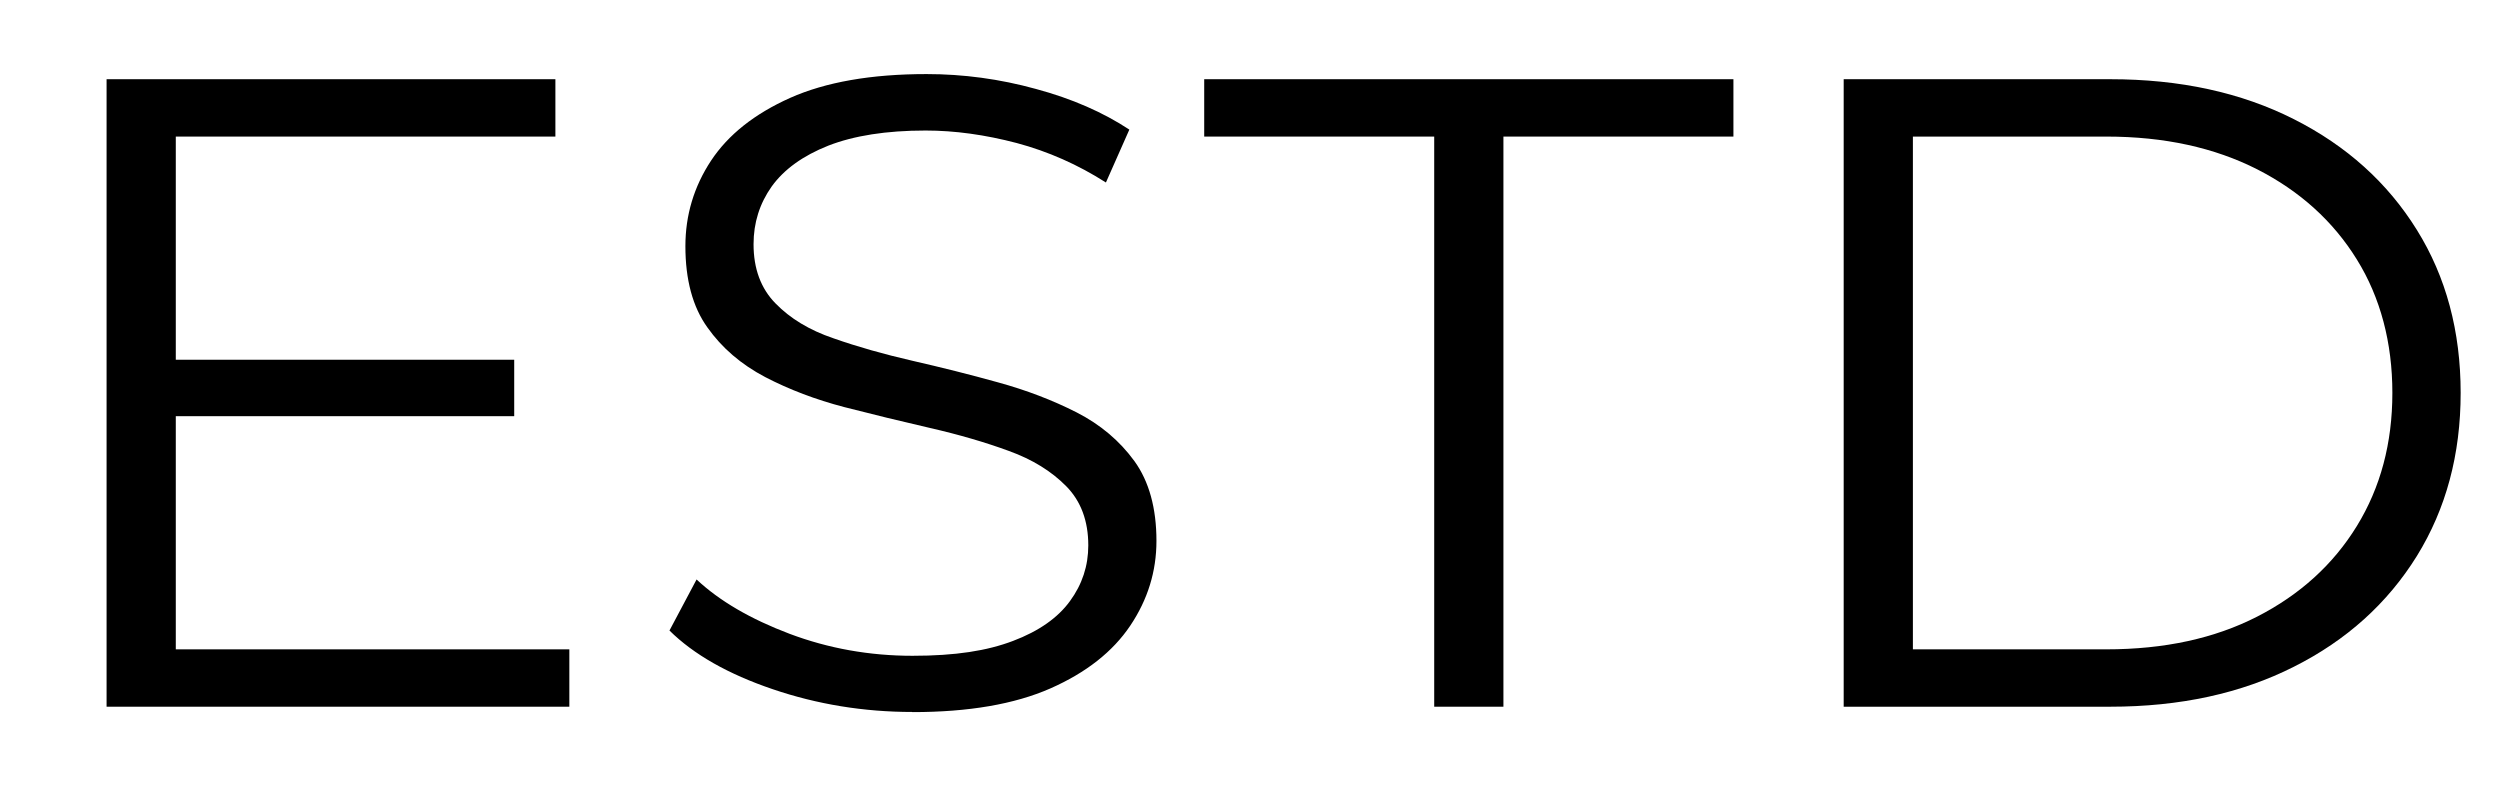
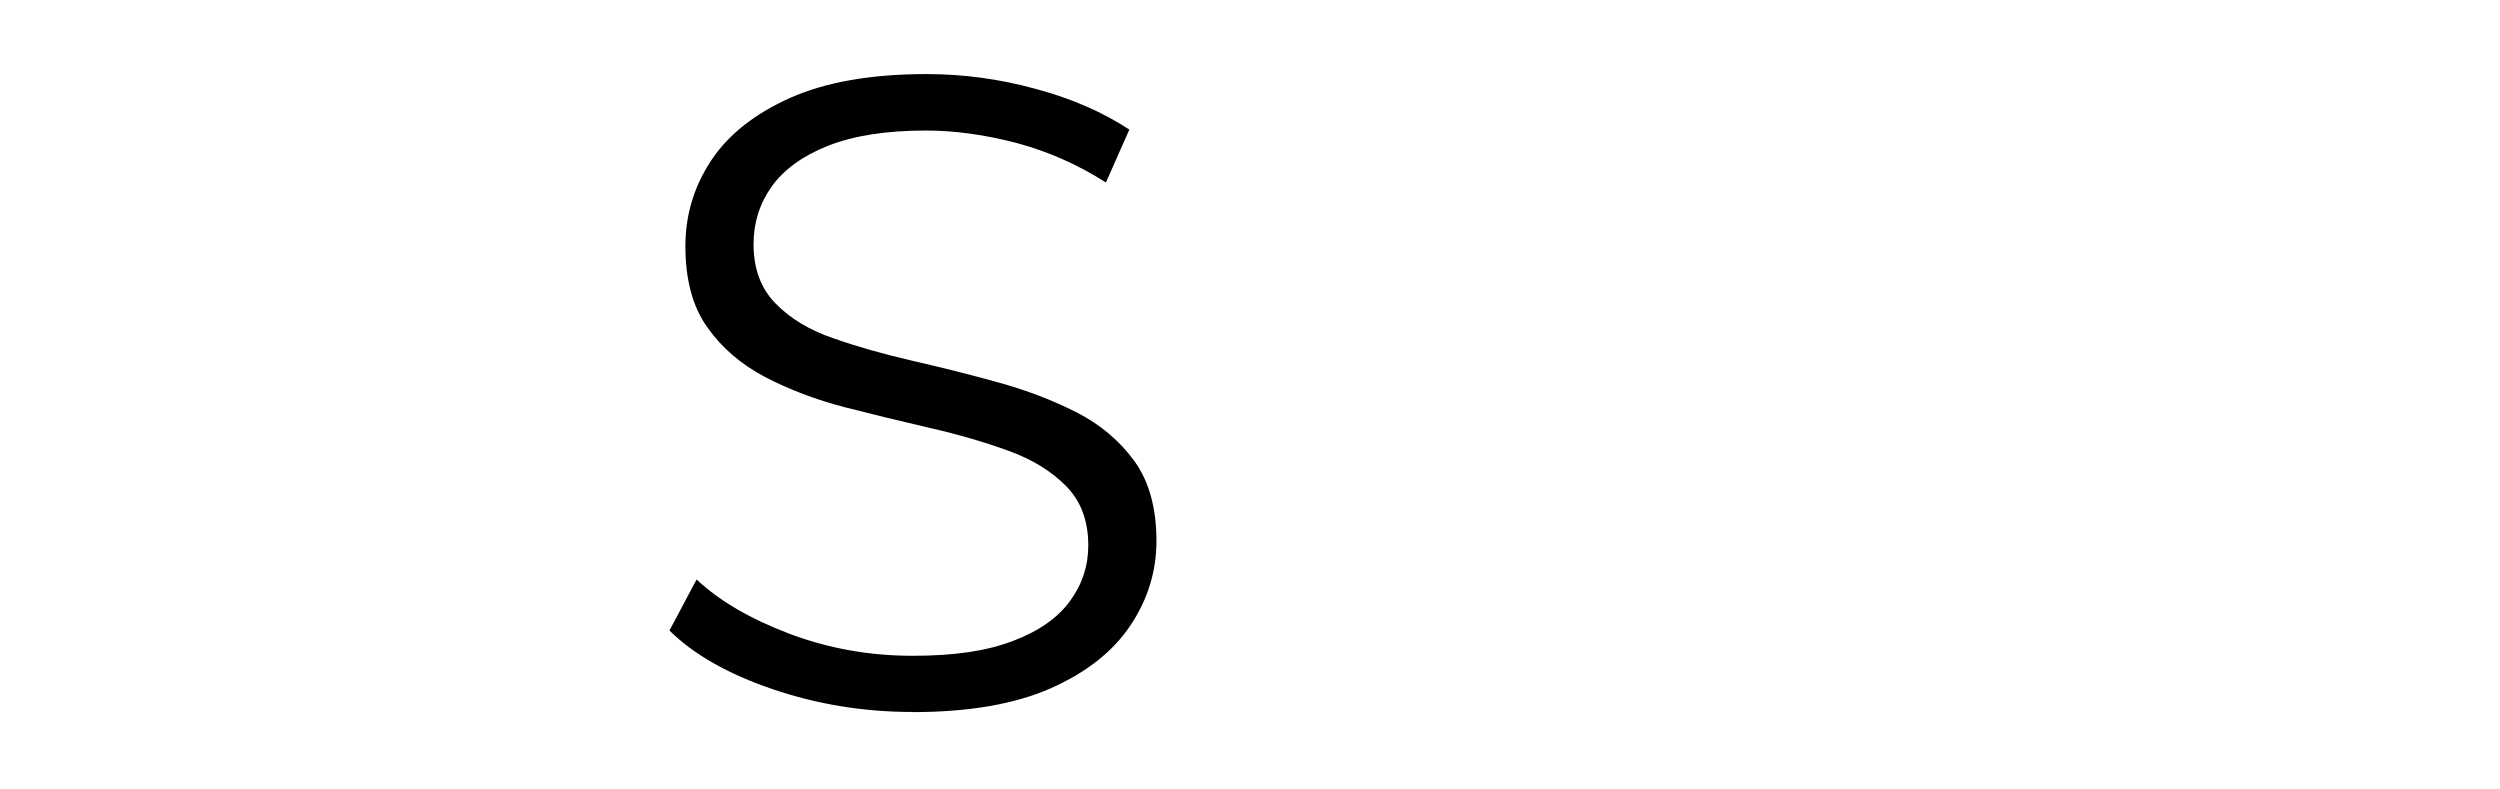
<svg xmlns="http://www.w3.org/2000/svg" width="19" height="6" viewBox="0 0 19 6" fill="none">
-   <path d="M1.336 4.935H4.327V5.371H0.81V0.602H4.221V1.038H1.336V4.935ZM1.279 2.734H3.908V3.163H1.279V2.734Z" fill="black" />
  <path d="M6.935 5.411C6.565 5.411 6.211 5.353 5.873 5.238C5.534 5.123 5.272 4.974 5.088 4.792L5.294 4.404C5.469 4.568 5.705 4.705 6.001 4.817C6.296 4.928 6.608 4.984 6.935 4.984C7.262 4.984 7.502 4.946 7.699 4.871C7.895 4.797 8.04 4.695 8.132 4.568C8.225 4.441 8.271 4.3 8.271 4.145C8.271 3.959 8.215 3.809 8.104 3.696C7.992 3.582 7.847 3.492 7.667 3.427C7.487 3.361 7.288 3.303 7.07 3.253C6.853 3.203 6.635 3.15 6.417 3.094C6.199 3.037 5.999 2.961 5.816 2.866C5.633 2.77 5.486 2.644 5.376 2.488C5.264 2.332 5.209 2.125 5.209 1.871C5.209 1.635 5.274 1.418 5.404 1.221C5.535 1.023 5.735 0.865 6.005 0.744C6.275 0.624 6.62 0.563 7.042 0.563C7.321 0.563 7.598 0.6 7.873 0.676C8.148 0.75 8.384 0.854 8.583 0.985L8.405 1.387C8.192 1.251 7.966 1.151 7.727 1.087C7.487 1.024 7.257 0.992 7.034 0.992C6.736 0.992 6.49 1.031 6.295 1.107C6.101 1.184 5.958 1.288 5.865 1.417C5.773 1.547 5.727 1.693 5.727 1.856C5.727 2.043 5.783 2.193 5.894 2.306C6.005 2.42 6.151 2.509 6.334 2.571C6.516 2.635 6.717 2.692 6.935 2.742C7.153 2.792 7.37 2.846 7.585 2.906C7.8 2.965 7.999 3.041 8.182 3.134C8.364 3.227 8.51 3.351 8.622 3.505C8.733 3.659 8.789 3.862 8.789 4.111C8.789 4.342 8.723 4.557 8.59 4.755C8.457 4.953 8.255 5.112 7.983 5.232C7.71 5.352 7.361 5.412 6.935 5.412V5.411Z" fill="black" />
-   <path d="M10.9 5.371V1.038H9.152V0.602H13.174V1.038H11.426V5.371H10.9Z" fill="black" />
-   <path d="M14.012 5.371V0.602H16.038C16.568 0.602 17.033 0.703 17.434 0.906C17.834 1.108 18.145 1.388 18.368 1.747C18.591 2.105 18.701 2.519 18.701 2.986C18.701 3.454 18.59 3.867 18.368 4.226C18.145 4.585 17.834 4.866 17.434 5.067C17.033 5.27 16.568 5.371 16.038 5.371H14.012ZM14.538 4.935H16.008C16.449 4.935 16.831 4.852 17.155 4.686C17.479 4.52 17.732 4.291 17.912 3.998C18.092 3.705 18.182 3.368 18.182 2.986C18.182 2.605 18.092 2.262 17.912 1.972C17.732 1.681 17.48 1.453 17.155 1.287C16.83 1.122 16.449 1.038 16.008 1.038H14.538V4.935Z" fill="black" />
</svg>